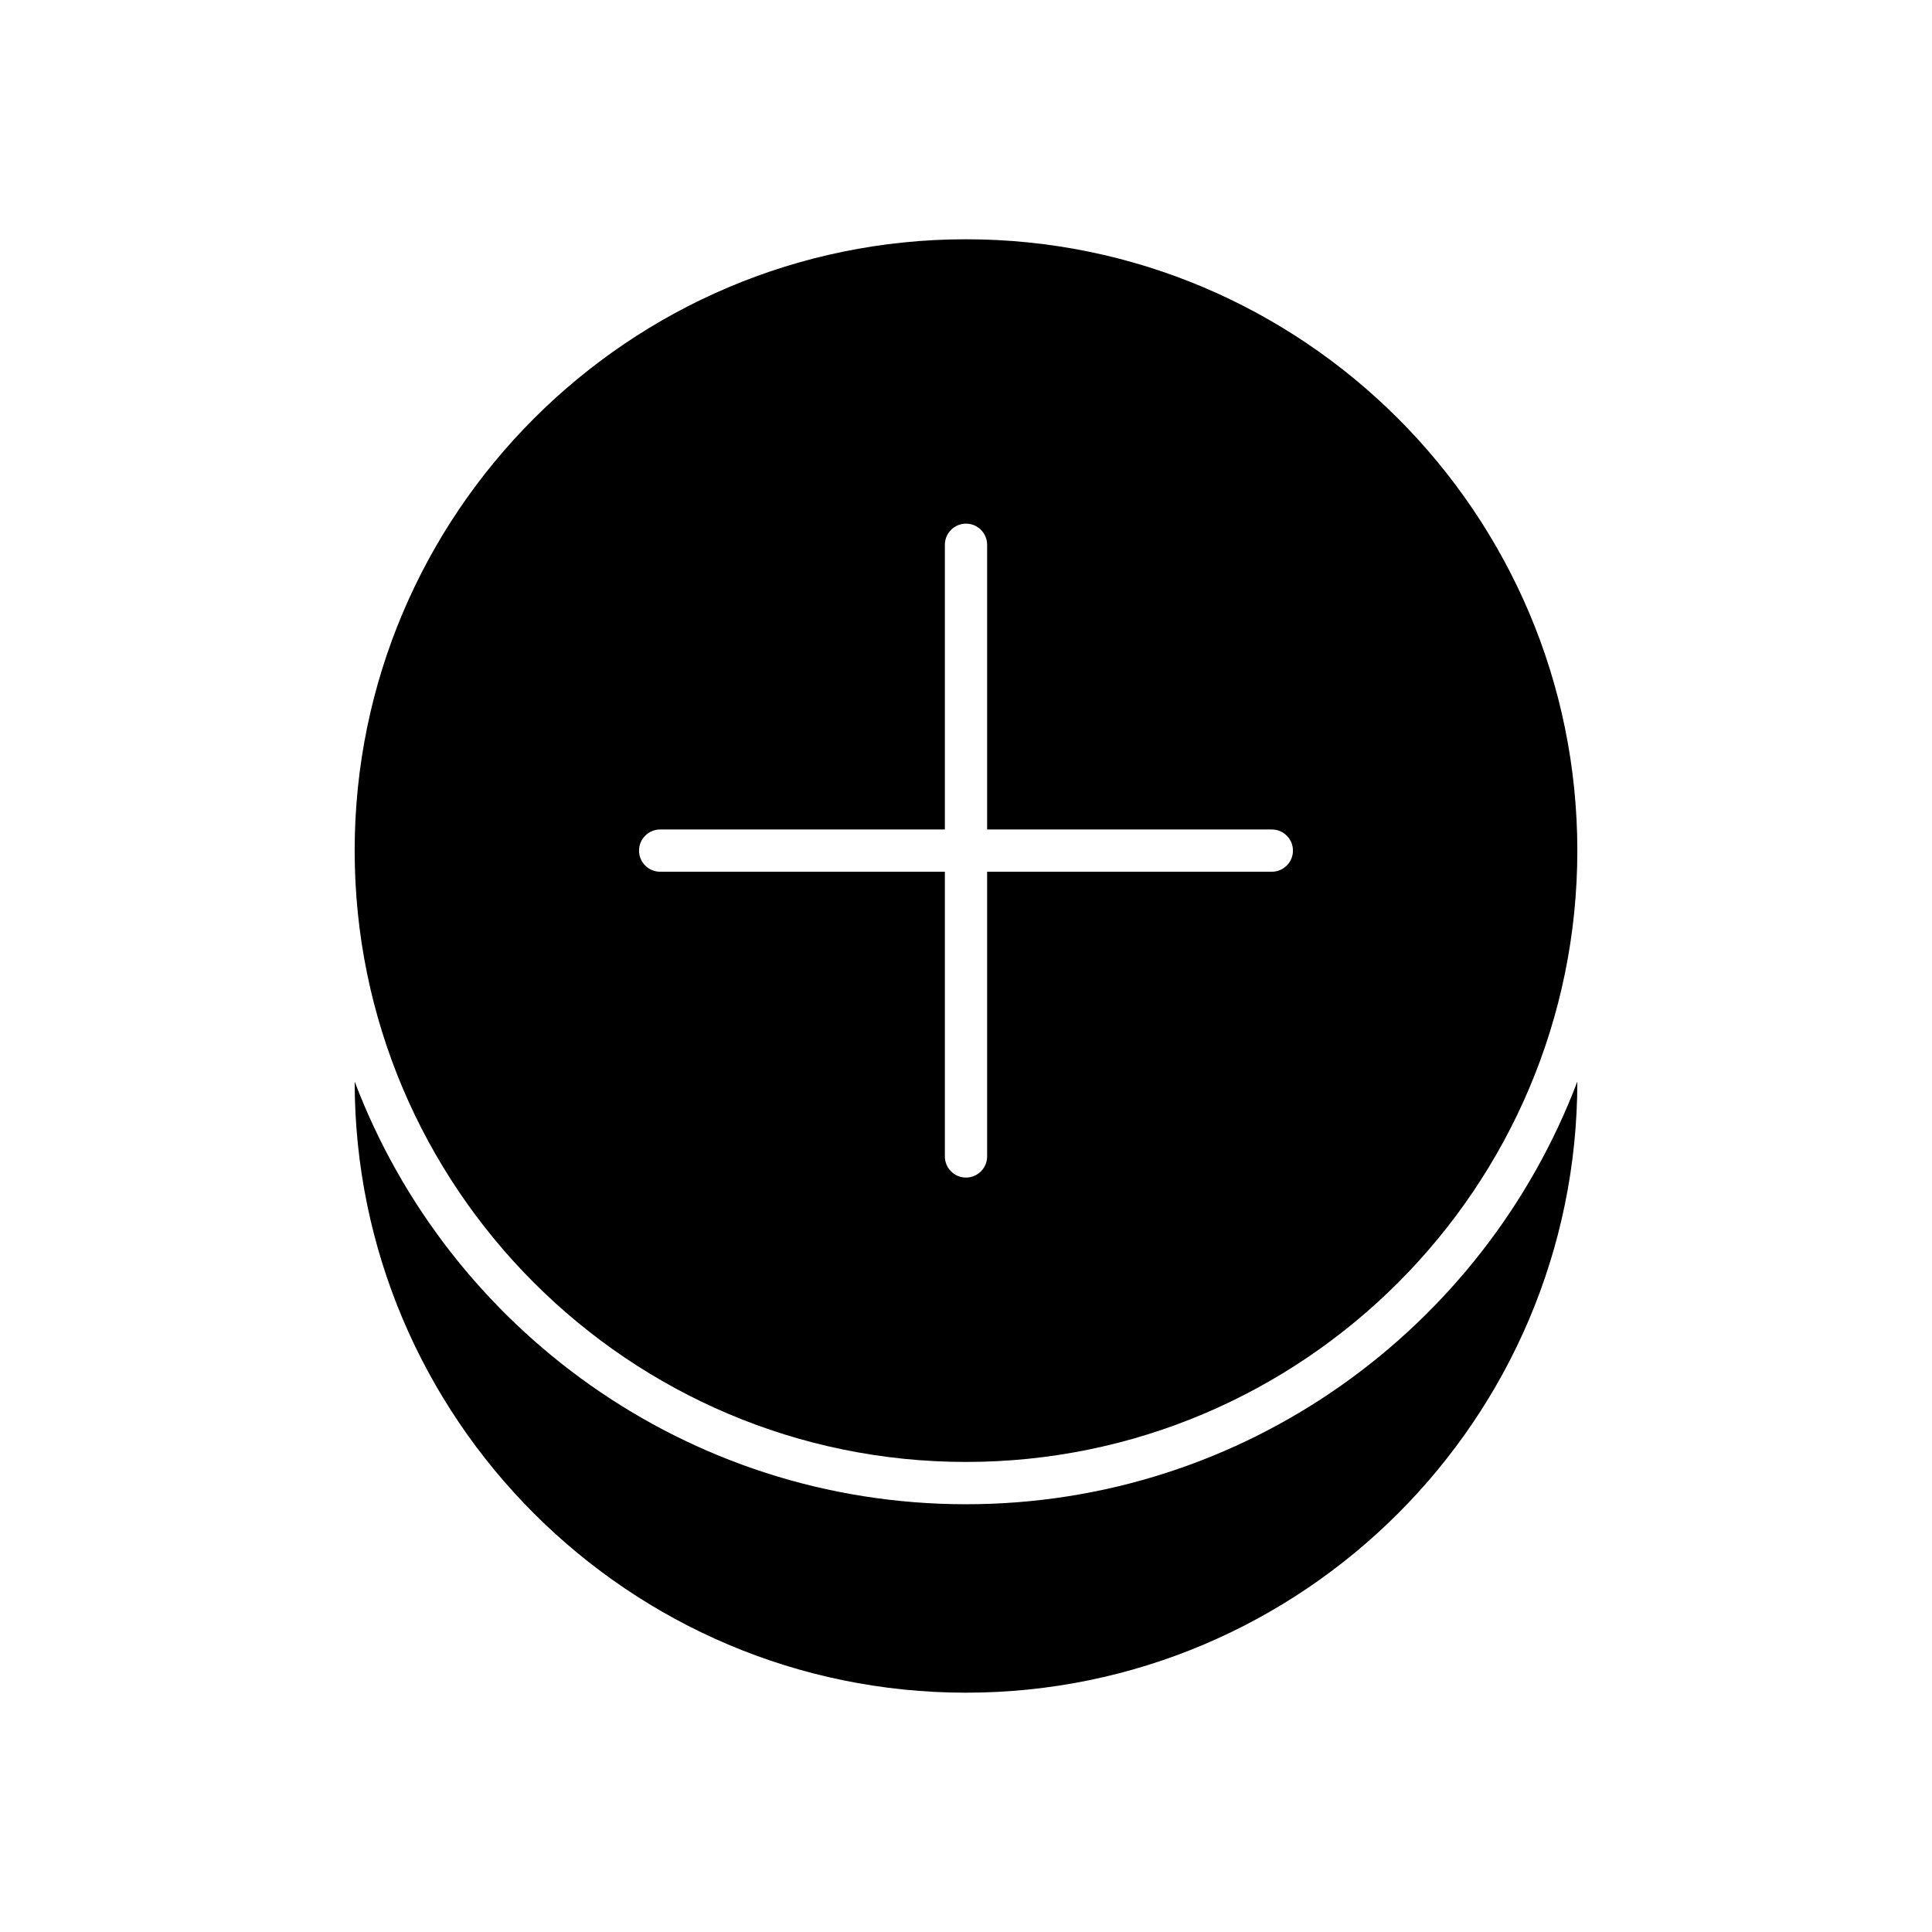
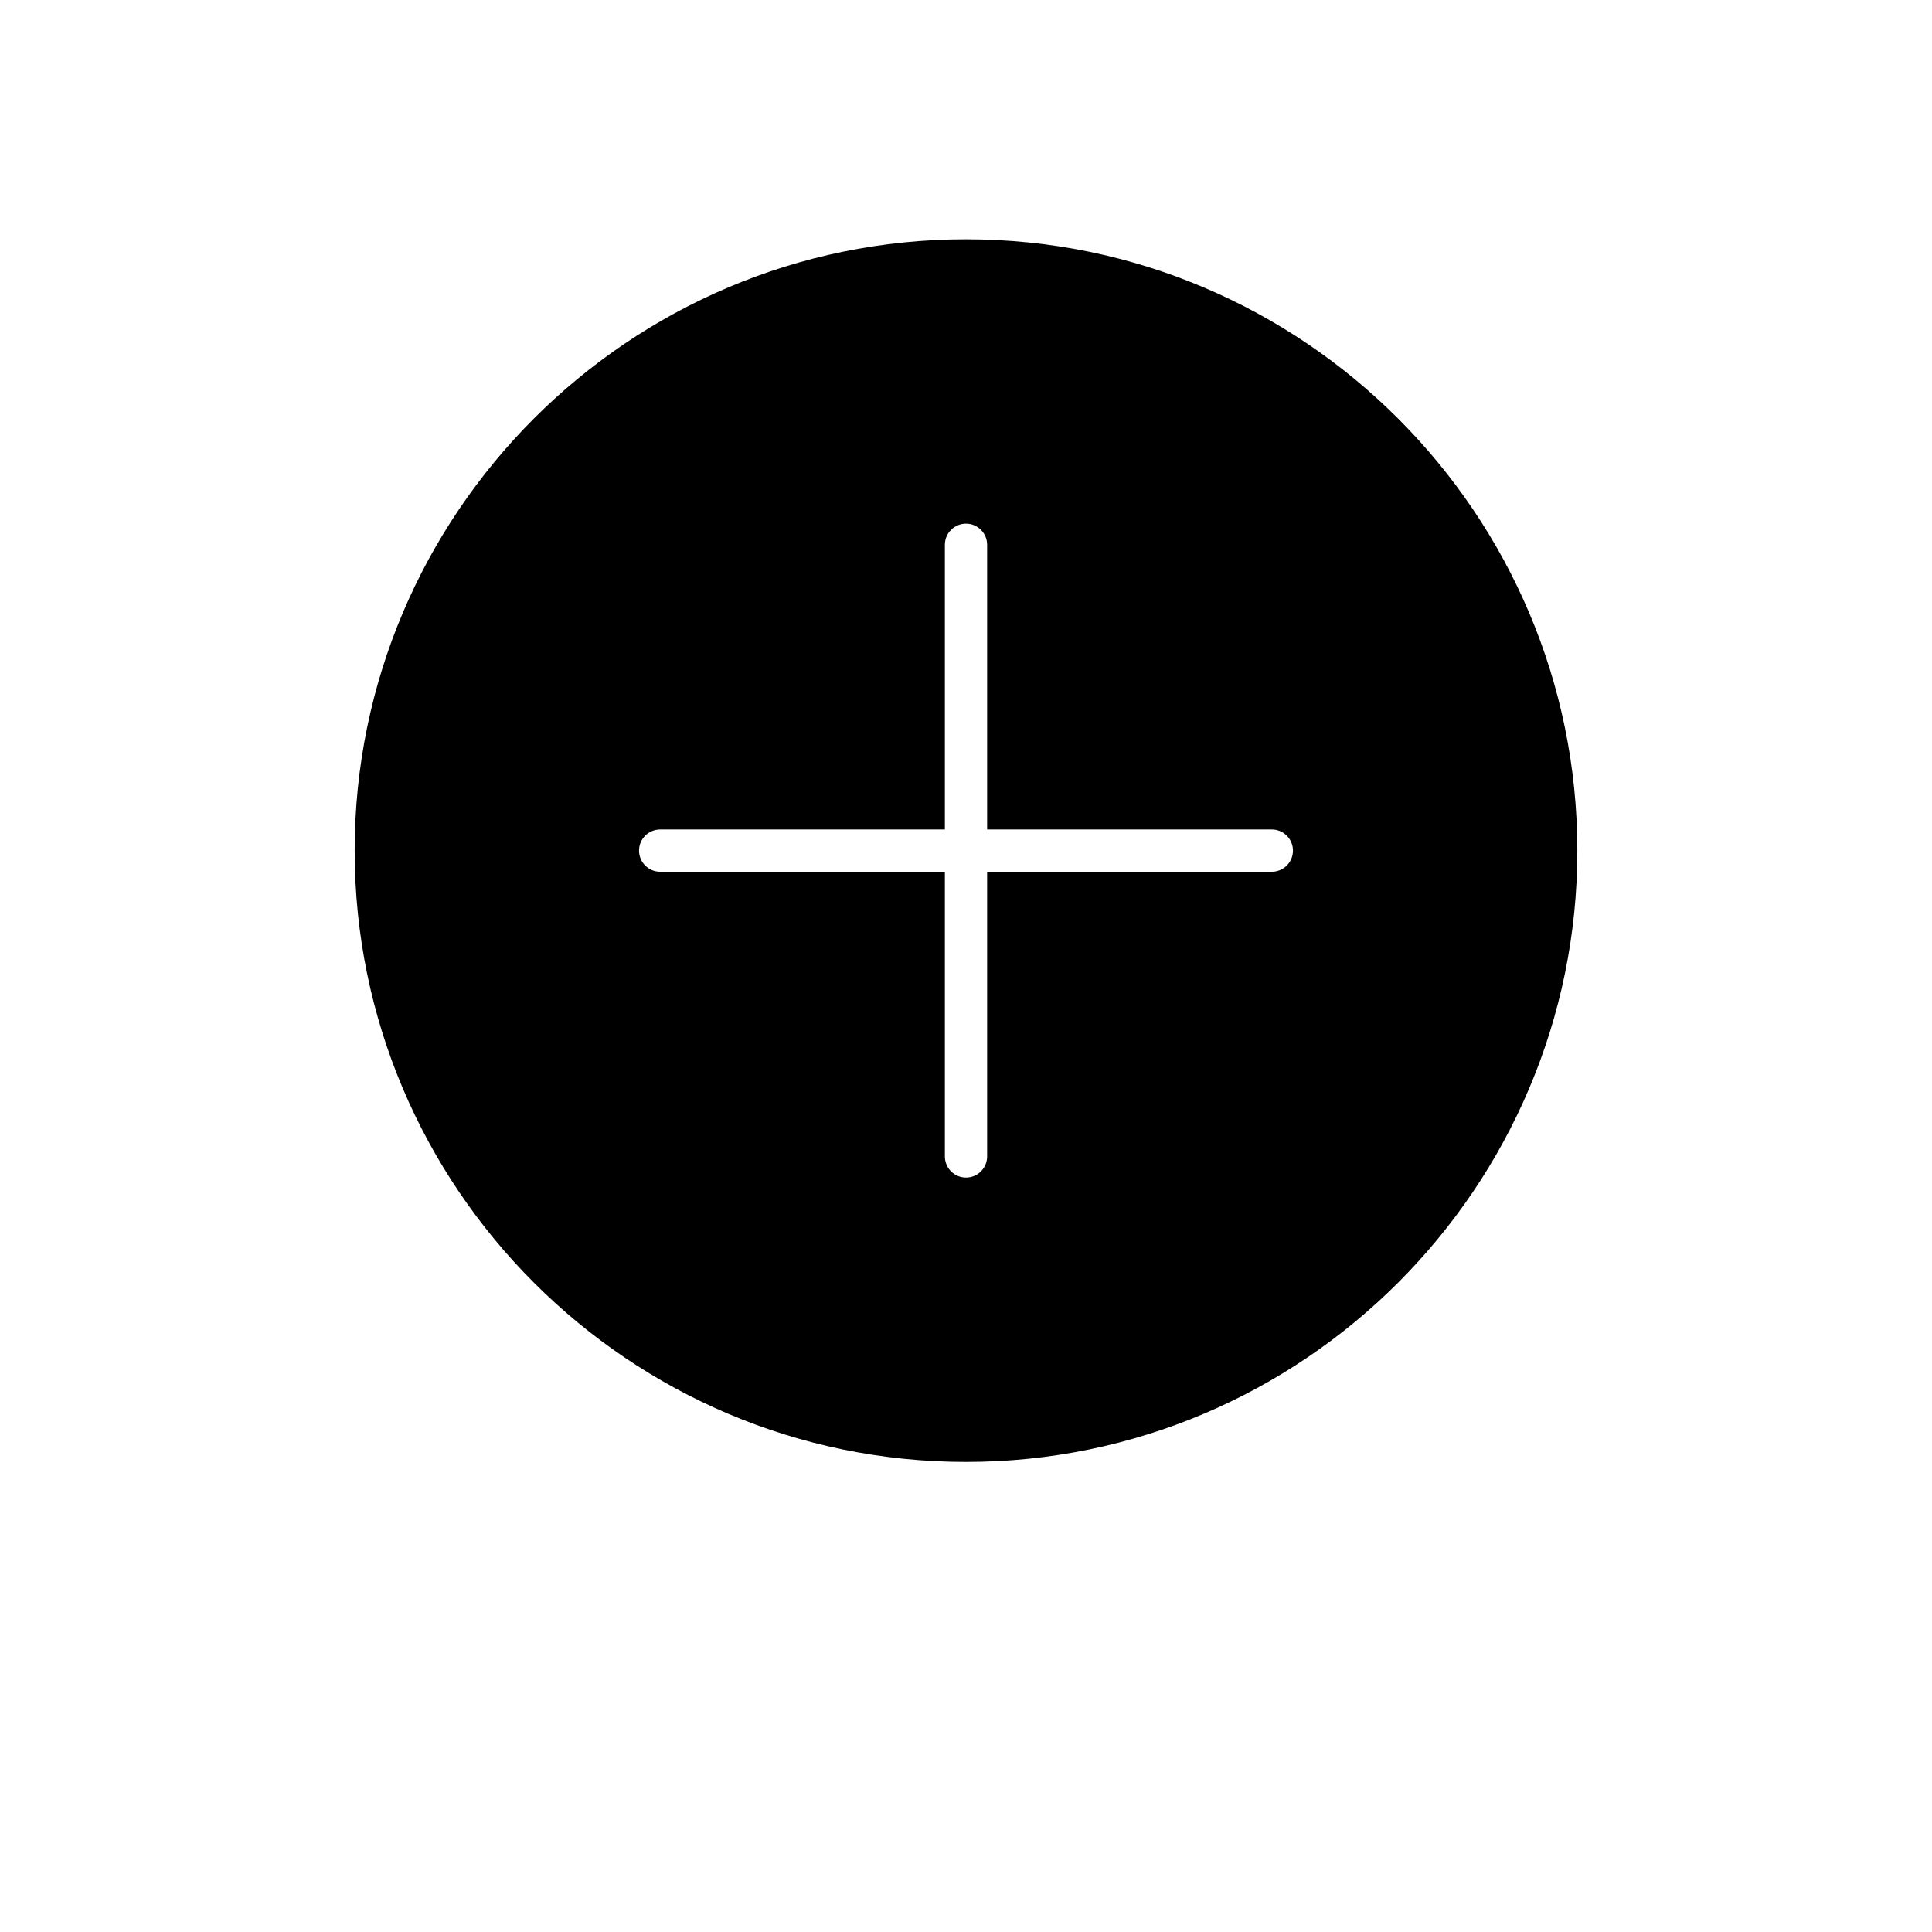
<svg xmlns="http://www.w3.org/2000/svg" fill="#000000" width="800px" height="800px" version="1.1" viewBox="144 144 512 512">
  <g>
-     <path d="m400 542.64c-73.973 0-137.23-46.625-162.01-112.02 0.023 89.312 72.691 161.96 162.01 161.96s161.98-72.652 162.01-161.96c-24.781 65.391-88.039 112.02-162.01 112.02z" />
    <path d="m400 207.41c-89.332 0-162.01 72.68-162.01 162.01 0 89.336 72.68 162.01 162.01 162.01s162.01-72.676 162.01-162.01c-0.004-89.332-72.684-162.01-162.01-162.01zm81.047 167.61h-75.449v75.449c0 3.09-2.504 5.598-5.598 5.598s-5.598-2.508-5.598-5.598v-75.449h-75.453c-3.094 0-5.598-2.508-5.598-5.598 0-3.09 2.504-5.598 5.598-5.598h75.453v-75.453c0-3.09 2.504-5.598 5.598-5.598s5.598 2.508 5.598 5.598v75.453h75.449c3.094 0 5.598 2.508 5.598 5.598 0 3.09-2.504 5.598-5.598 5.598z" />
  </g>
</svg>